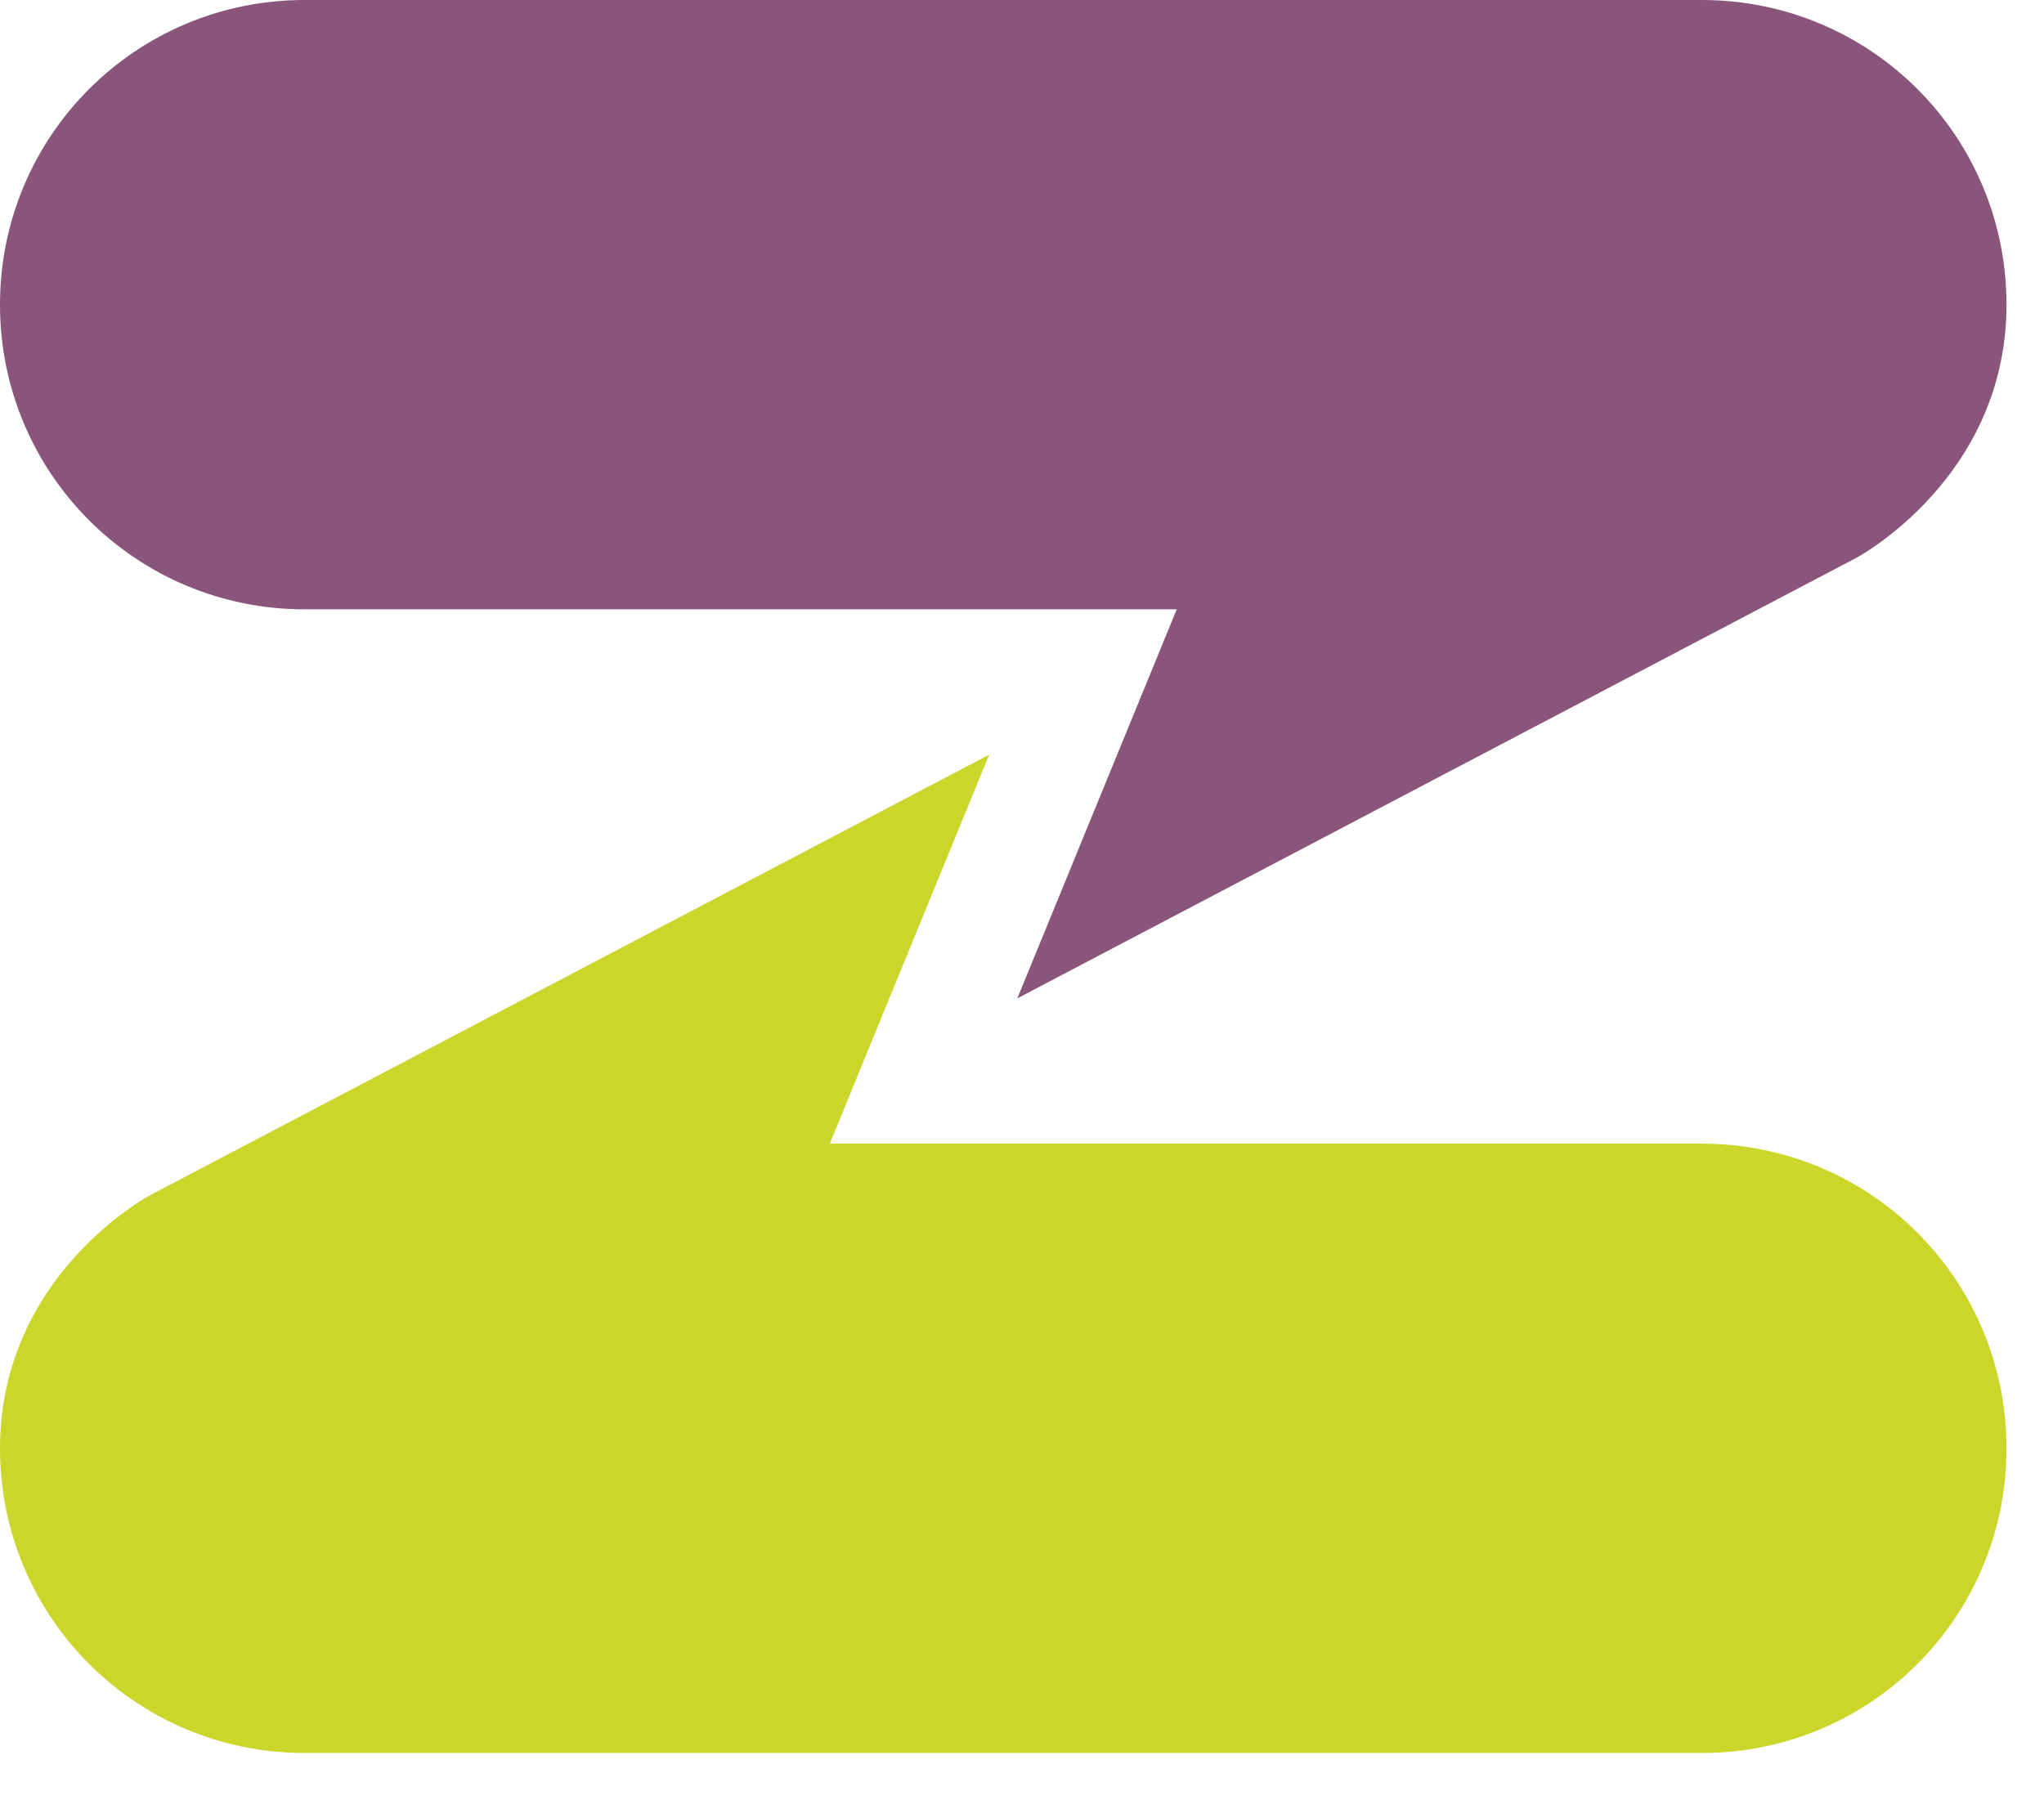
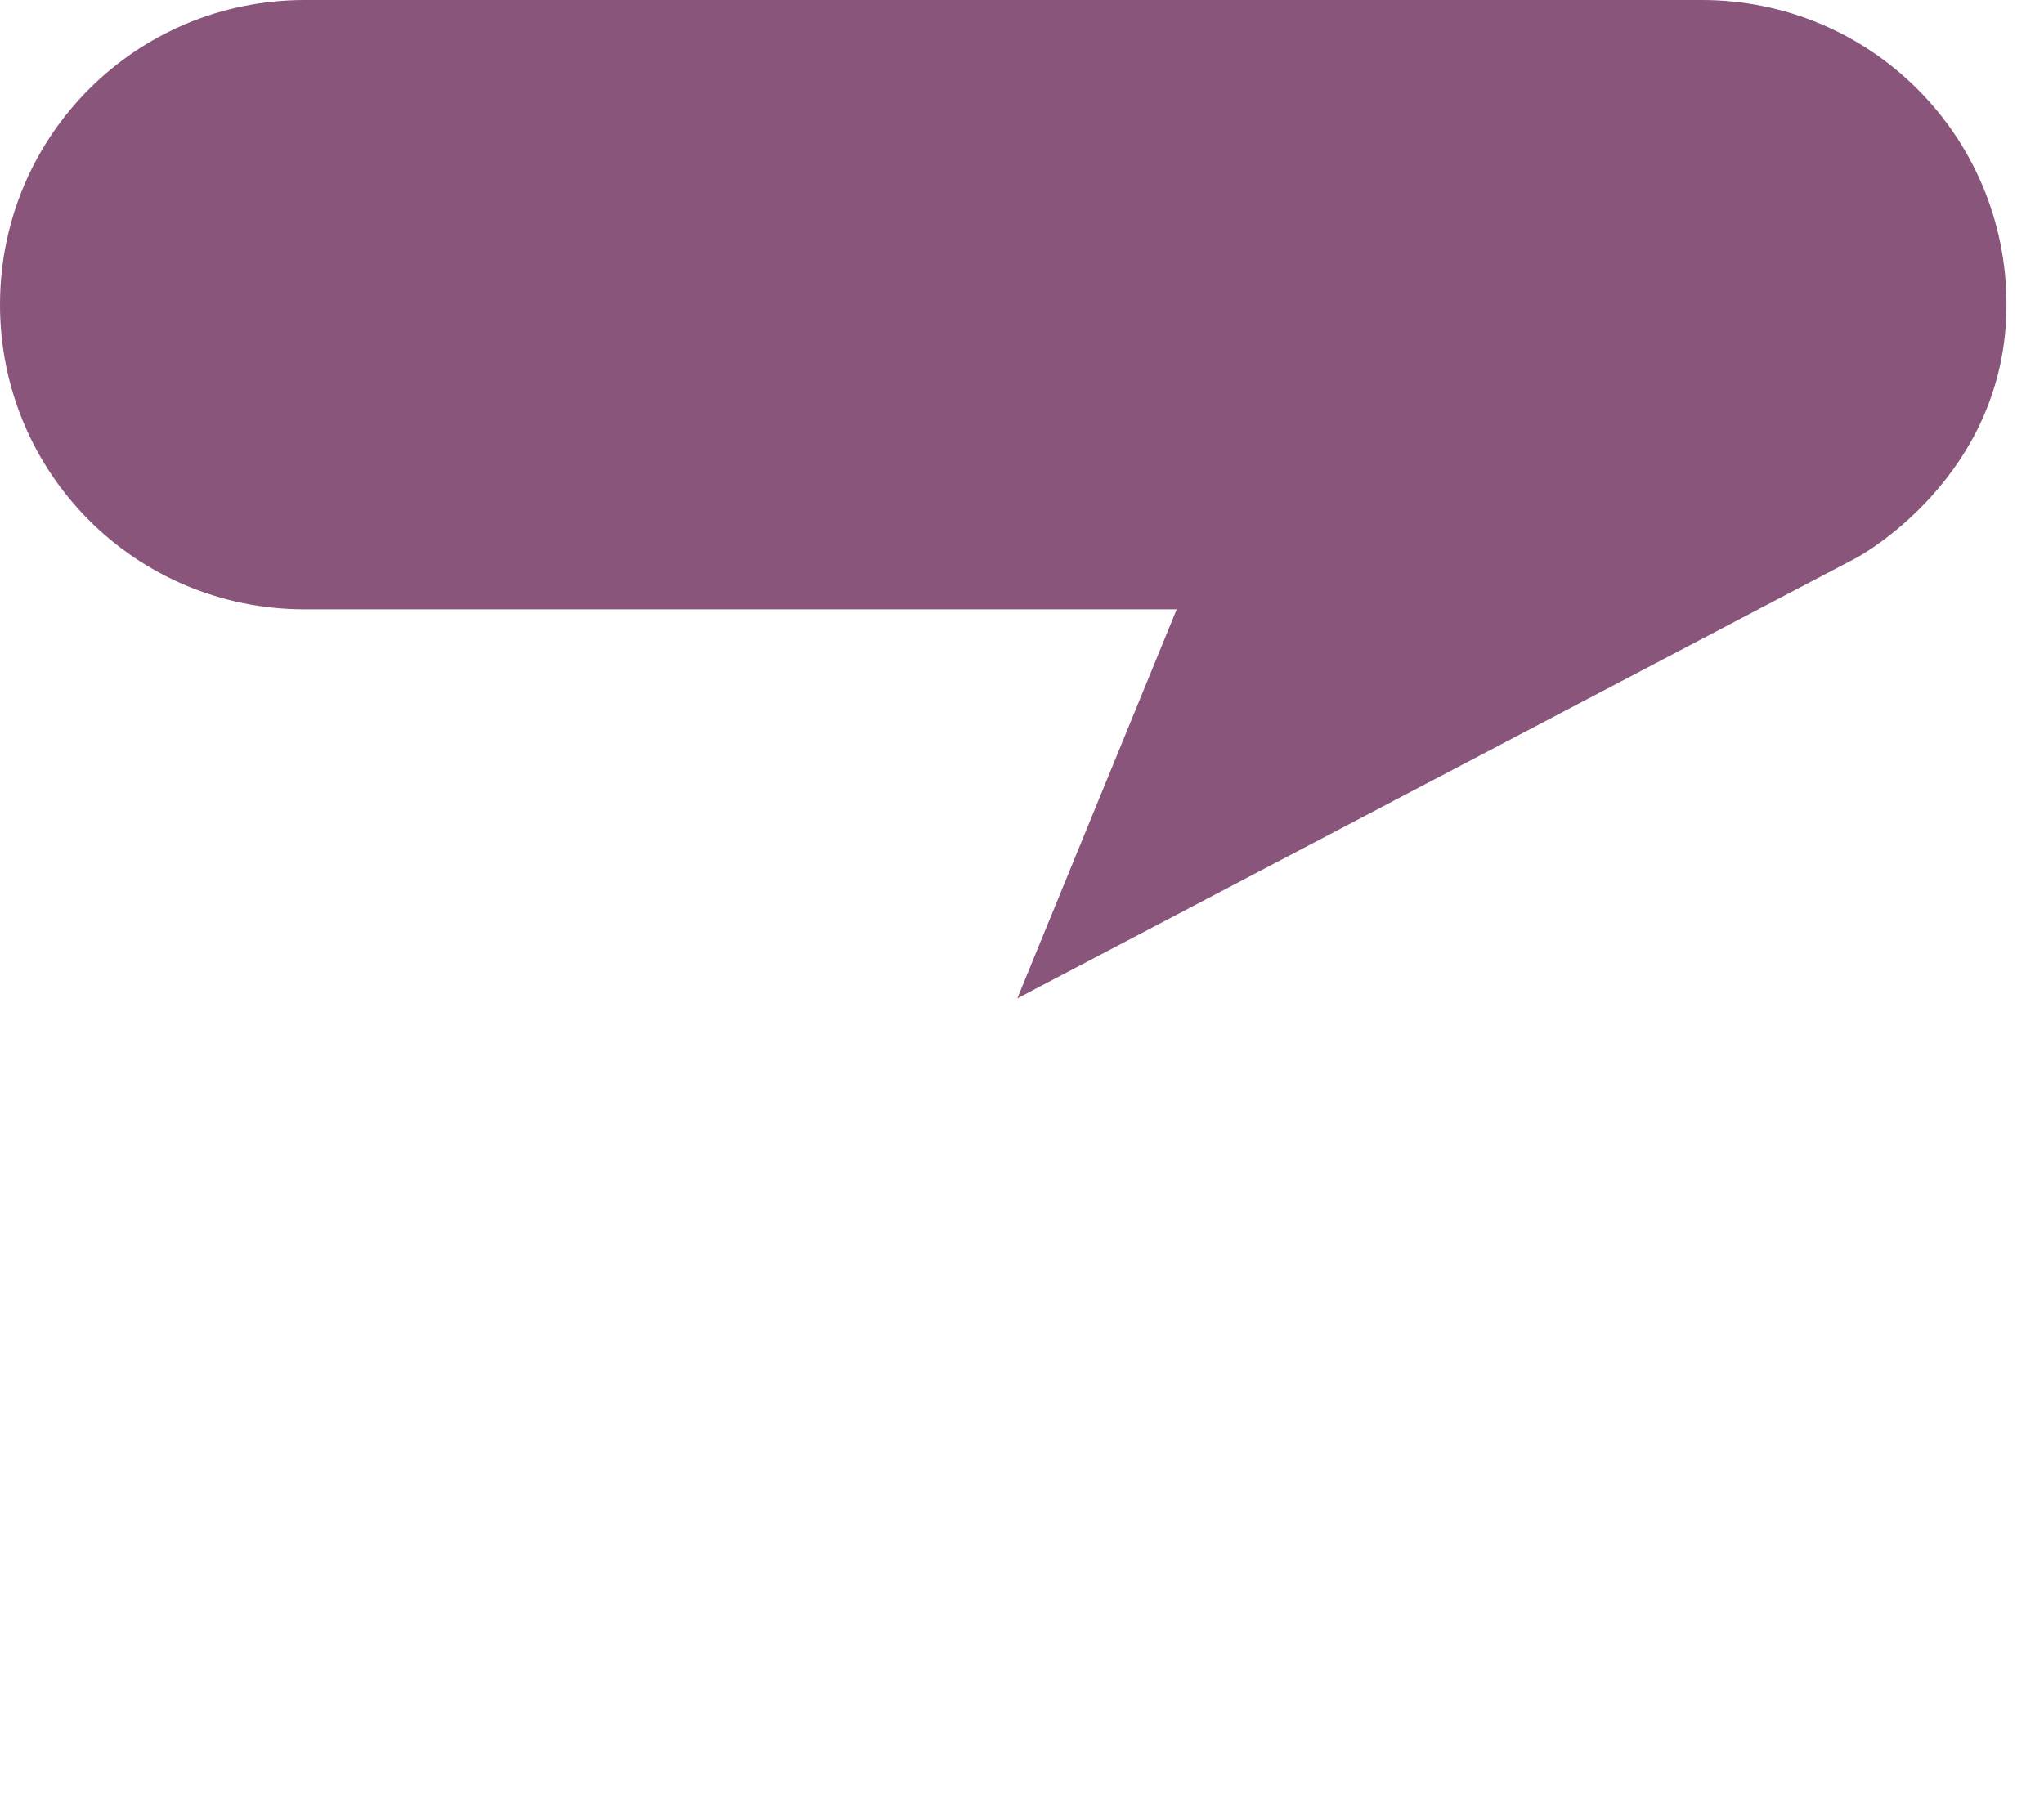
<svg xmlns="http://www.w3.org/2000/svg" version="1.1" id="Layer_1" x="0px" y="0px" viewBox="0 0 43.6 38.6" style="enable-background:new 0 0 43.6 38.6;" xml:space="preserve">
  <style type="text/css">
	.st0{fill:#CCD62A;}
	.st1{fill:#FFFFFF;}
	.st2{fill:none;stroke:#969696;stroke-linecap:round;stroke-linejoin:round;stroke-miterlimit:10;}
	.st3{fill:none;stroke:#CCD62A;stroke-miterlimit:10;}
	.st4{fill:none;stroke:#CCD62A;stroke-width:2;stroke-linecap:round;stroke-linejoin:round;stroke-miterlimit:10;}
	.st5{fill:#969696;}
	.st6{fill:#959596;}
	.st7{clip-path:url(#SVGID_2_);fill:#CCD62A;}
	.st8{clip-path:url(#SVGID_2_);fill:none;stroke:#89557B;stroke-width:1.62;stroke-miterlimit:10;}
	.st9{clip-path:url(#SVGID_2_);fill:#FFFFFF;}
	.st10{clip-path:url(#SVGID_2_);fill:#89557B;}
	.st11{fill:#89557B;}
	.st12{clip-path:url(#SVGID_4_);fill:none;stroke:#969696;stroke-linecap:round;stroke-linejoin:round;stroke-miterlimit:10;}
	.st13{clip-path:url(#SVGID_6_);fill:none;stroke:#969696;stroke-linecap:round;stroke-linejoin:round;stroke-miterlimit:10;}
	.st14{clip-path:url(#SVGID_8_);fill:#FFFFFF;}
	.st15{clip-path:url(#SVGID_8_);fill:#969696;}
	.st16{clip-path:url(#SVGID_8_);fill:#CCD62A;}
	.st17{clip-path:url(#SVGID_10_);fill:#FFFFFF;}
	.st18{clip-path:url(#SVGID_10_);fill:none;stroke:#969696;stroke-linecap:round;stroke-linejoin:round;stroke-miterlimit:10;}
	.st19{clip-path:url(#SVGID_12_);fill:none;stroke:#969696;stroke-linecap:round;stroke-linejoin:round;stroke-miterlimit:10;}
	.st20{clip-path:url(#SVGID_12_);fill:#FFFFFF;}
	.st21{clip-path:url(#SVGID_12_);fill:#969696;}
	.st22{opacity:0.5;}
	.st23{clip-path:url(#SVGID_14_);fill:#CCD62A;}
	.st24{fill:#D2D2D1;}
	.st25{fill:none;stroke:#CCD62A;stroke-linecap:round;stroke-linejoin:round;stroke-miterlimit:10;}
	.st26{clip-path:url(#SVGID_16_);fill:#FFFFFF;}
	.st27{clip-path:url(#SVGID_16_);fill:none;stroke:#969696;stroke-linecap:round;stroke-linejoin:round;stroke-miterlimit:10;}
	.st28{fill:#F3F3F4;}
	.st29{fill:none;stroke:#CCCCCB;stroke-linecap:round;stroke-linejoin:round;stroke-miterlimit:10;}
	.st30{fill:#F3F4F4;}
	.st31{fill:#FFFFFF;stroke:#969696;stroke-miterlimit:10;}
	.st32{fill:#5B5B5D;}
	.st33{fill:#5A5A5A;}
	.st34{clip-path:url(#SVGID_18_);fill:#FFFFFF;}
	.st35{clip-path:url(#SVGID_18_);fill:#969696;}
	.st36{clip-path:url(#SVGID_18_);fill:#E4E798;}
	.st37{clip-path:url(#SVGID_18_);fill:#CCD62A;}
	.st38{clip-path:url(#SVGID_18_);fill:#89557B;}
	.st39{clip-path:url(#SVGID_20_);fill:#FFFFFF;}
	.st40{clip-path:url(#SVGID_20_);fill:#969696;}
	.st41{clip-path:url(#SVGID_22_);fill:#969696;}
	.st42{clip-path:url(#SVGID_22_);fill:#CCD62A;}
</style>
  <path class="st11" d="M36.3,0C36.3,0,36.3,0,36.3,0c-0.1,0-0.2,0-0.2,0c0,0-29.6,0-29.6,0C2.9,0,0,2.9,0,6.5C0,10.1,2.9,13,6.5,13  c0.1,0,18.6,0,18.6,0l-3.4,8.3l17.9-9.4c0,0,3.2-1.7,3.2-5.4C42.8,2.9,39.9,0,36.3,0z" />
-   <path class="st0" d="M6.5,37.4C6.5,37.4,6.6,37.4,6.5,37.4c0.1,0,0.2,0,0.2,0c0,0,29.6,0,29.6,0c3.6,0,6.5-2.9,6.5-6.5  c0-3.6-2.9-6.5-6.5-6.5c-0.1,0-18.6,0-18.6,0l3.4-8.3L3.2,25.5c0,0-3.2,1.7-3.2,5.4C0,34.5,2.9,37.4,6.5,37.4z" />
</svg>